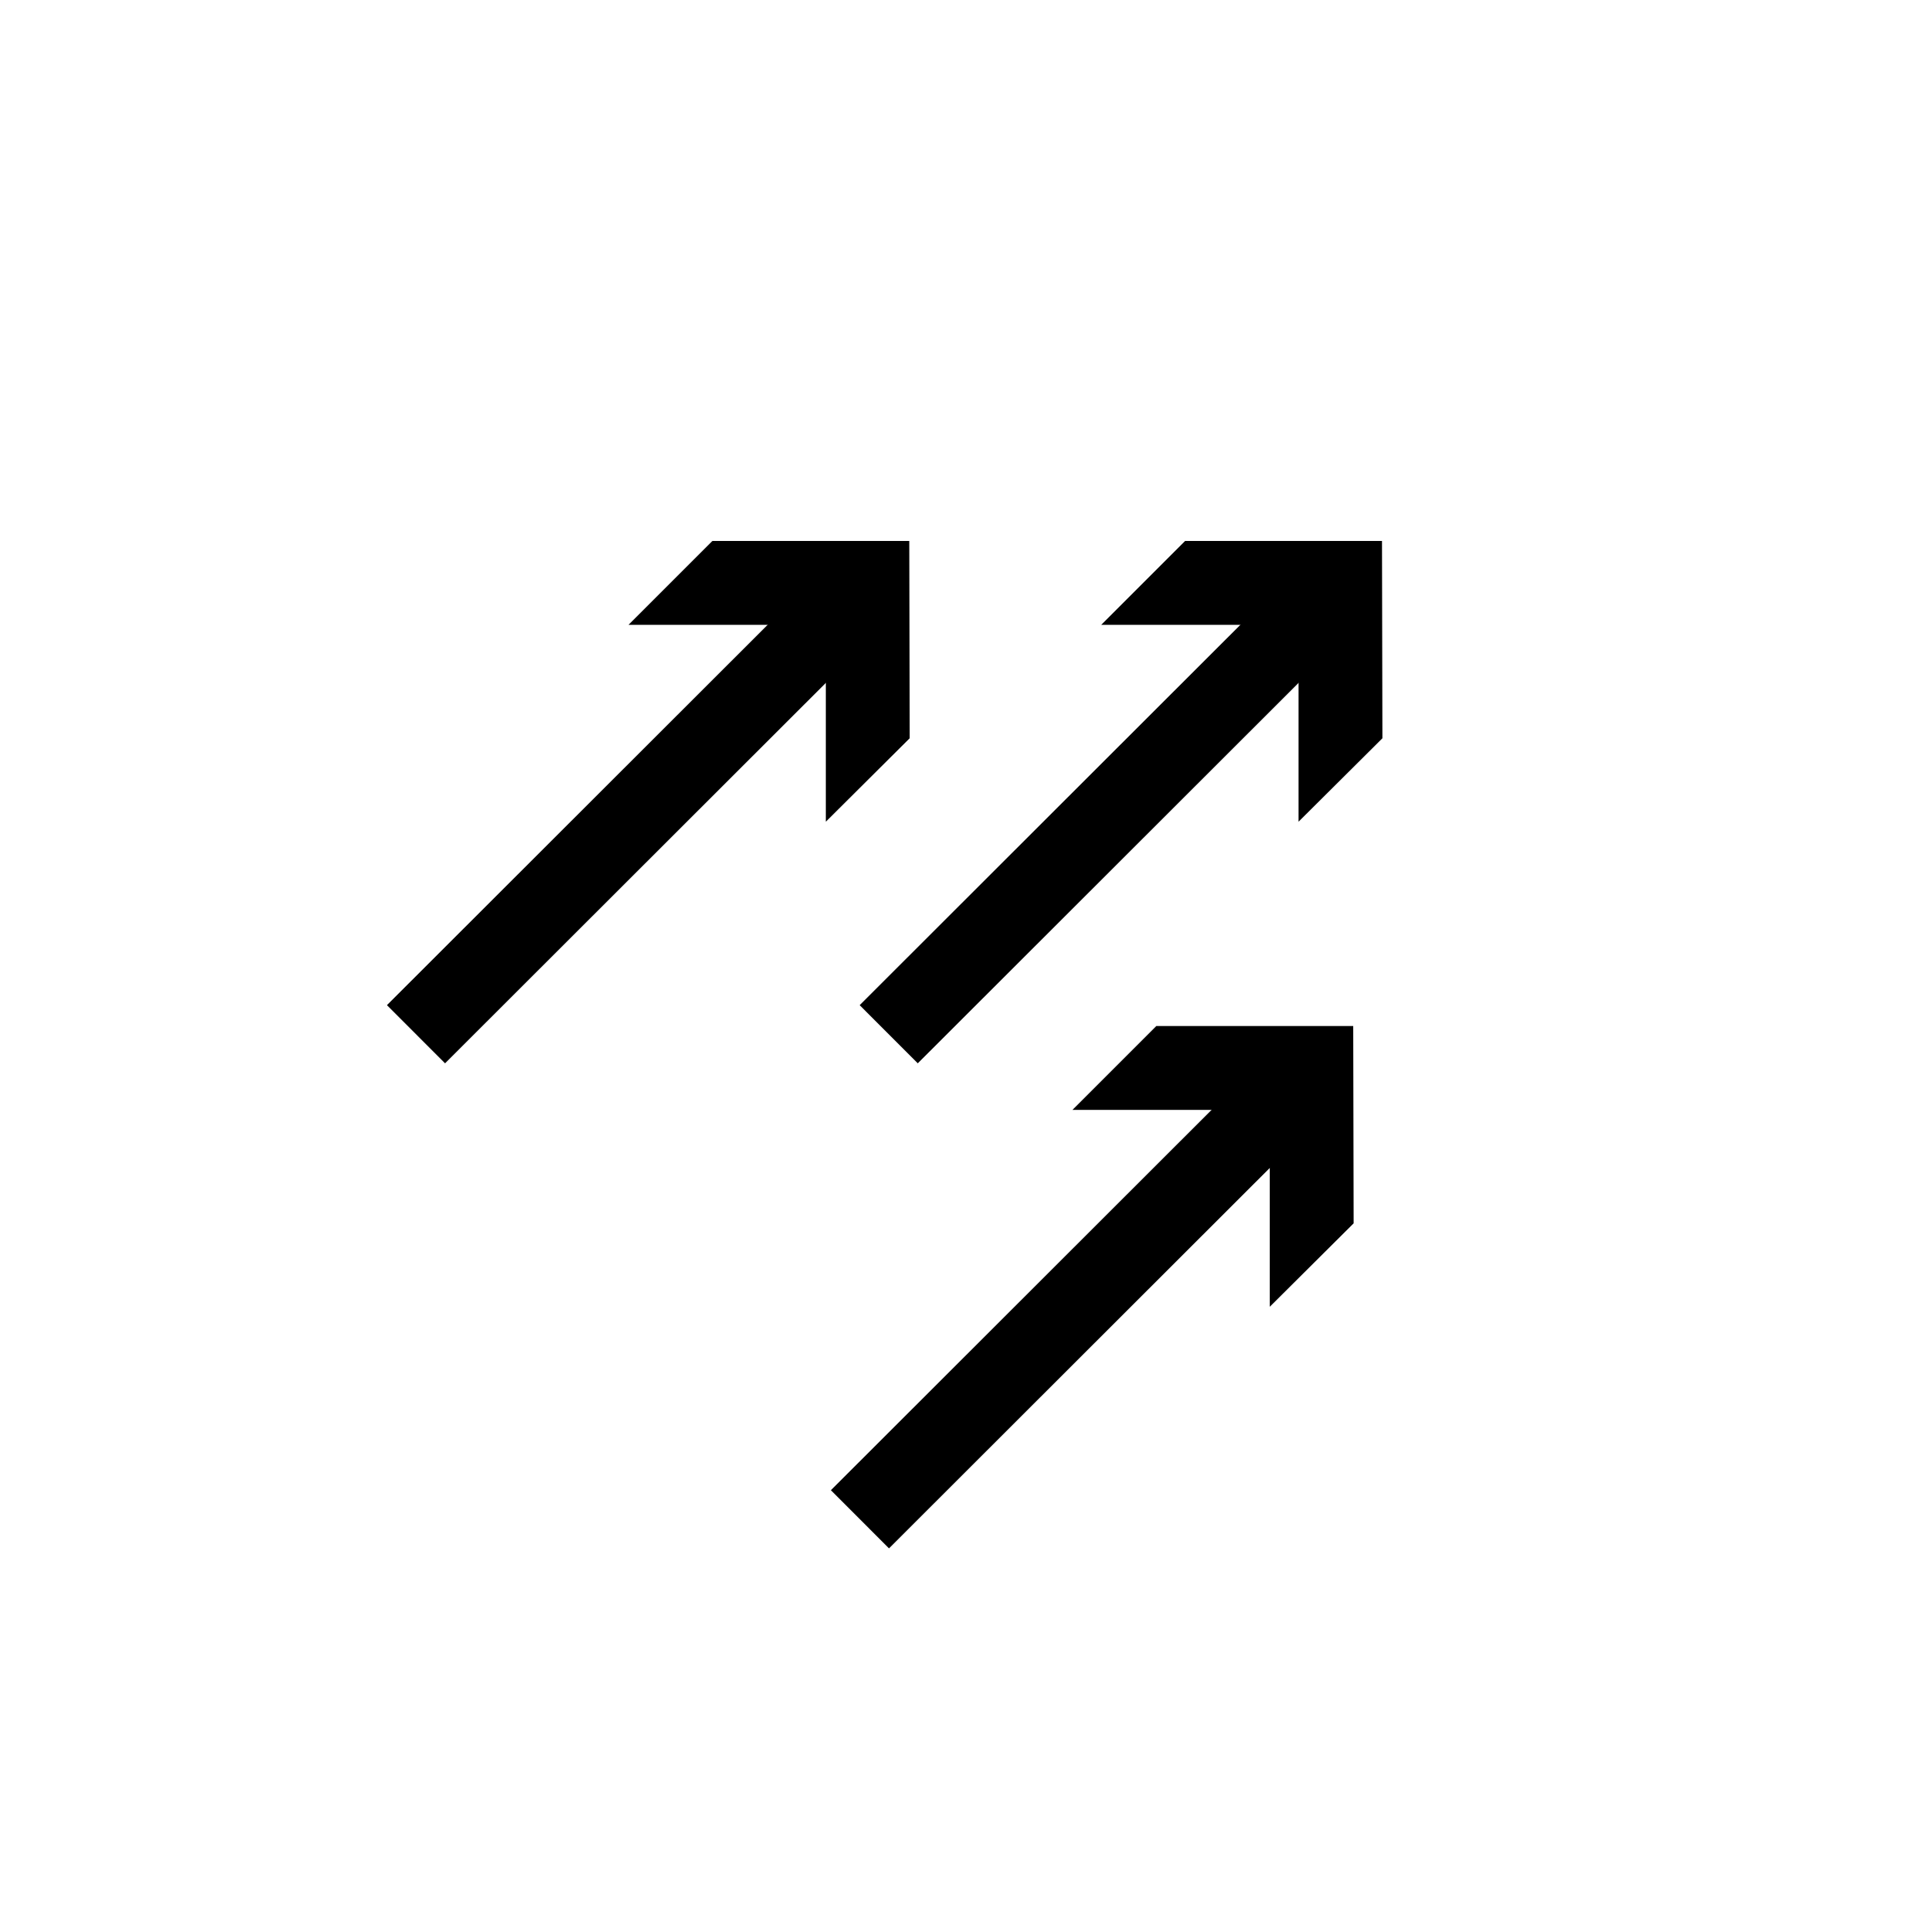
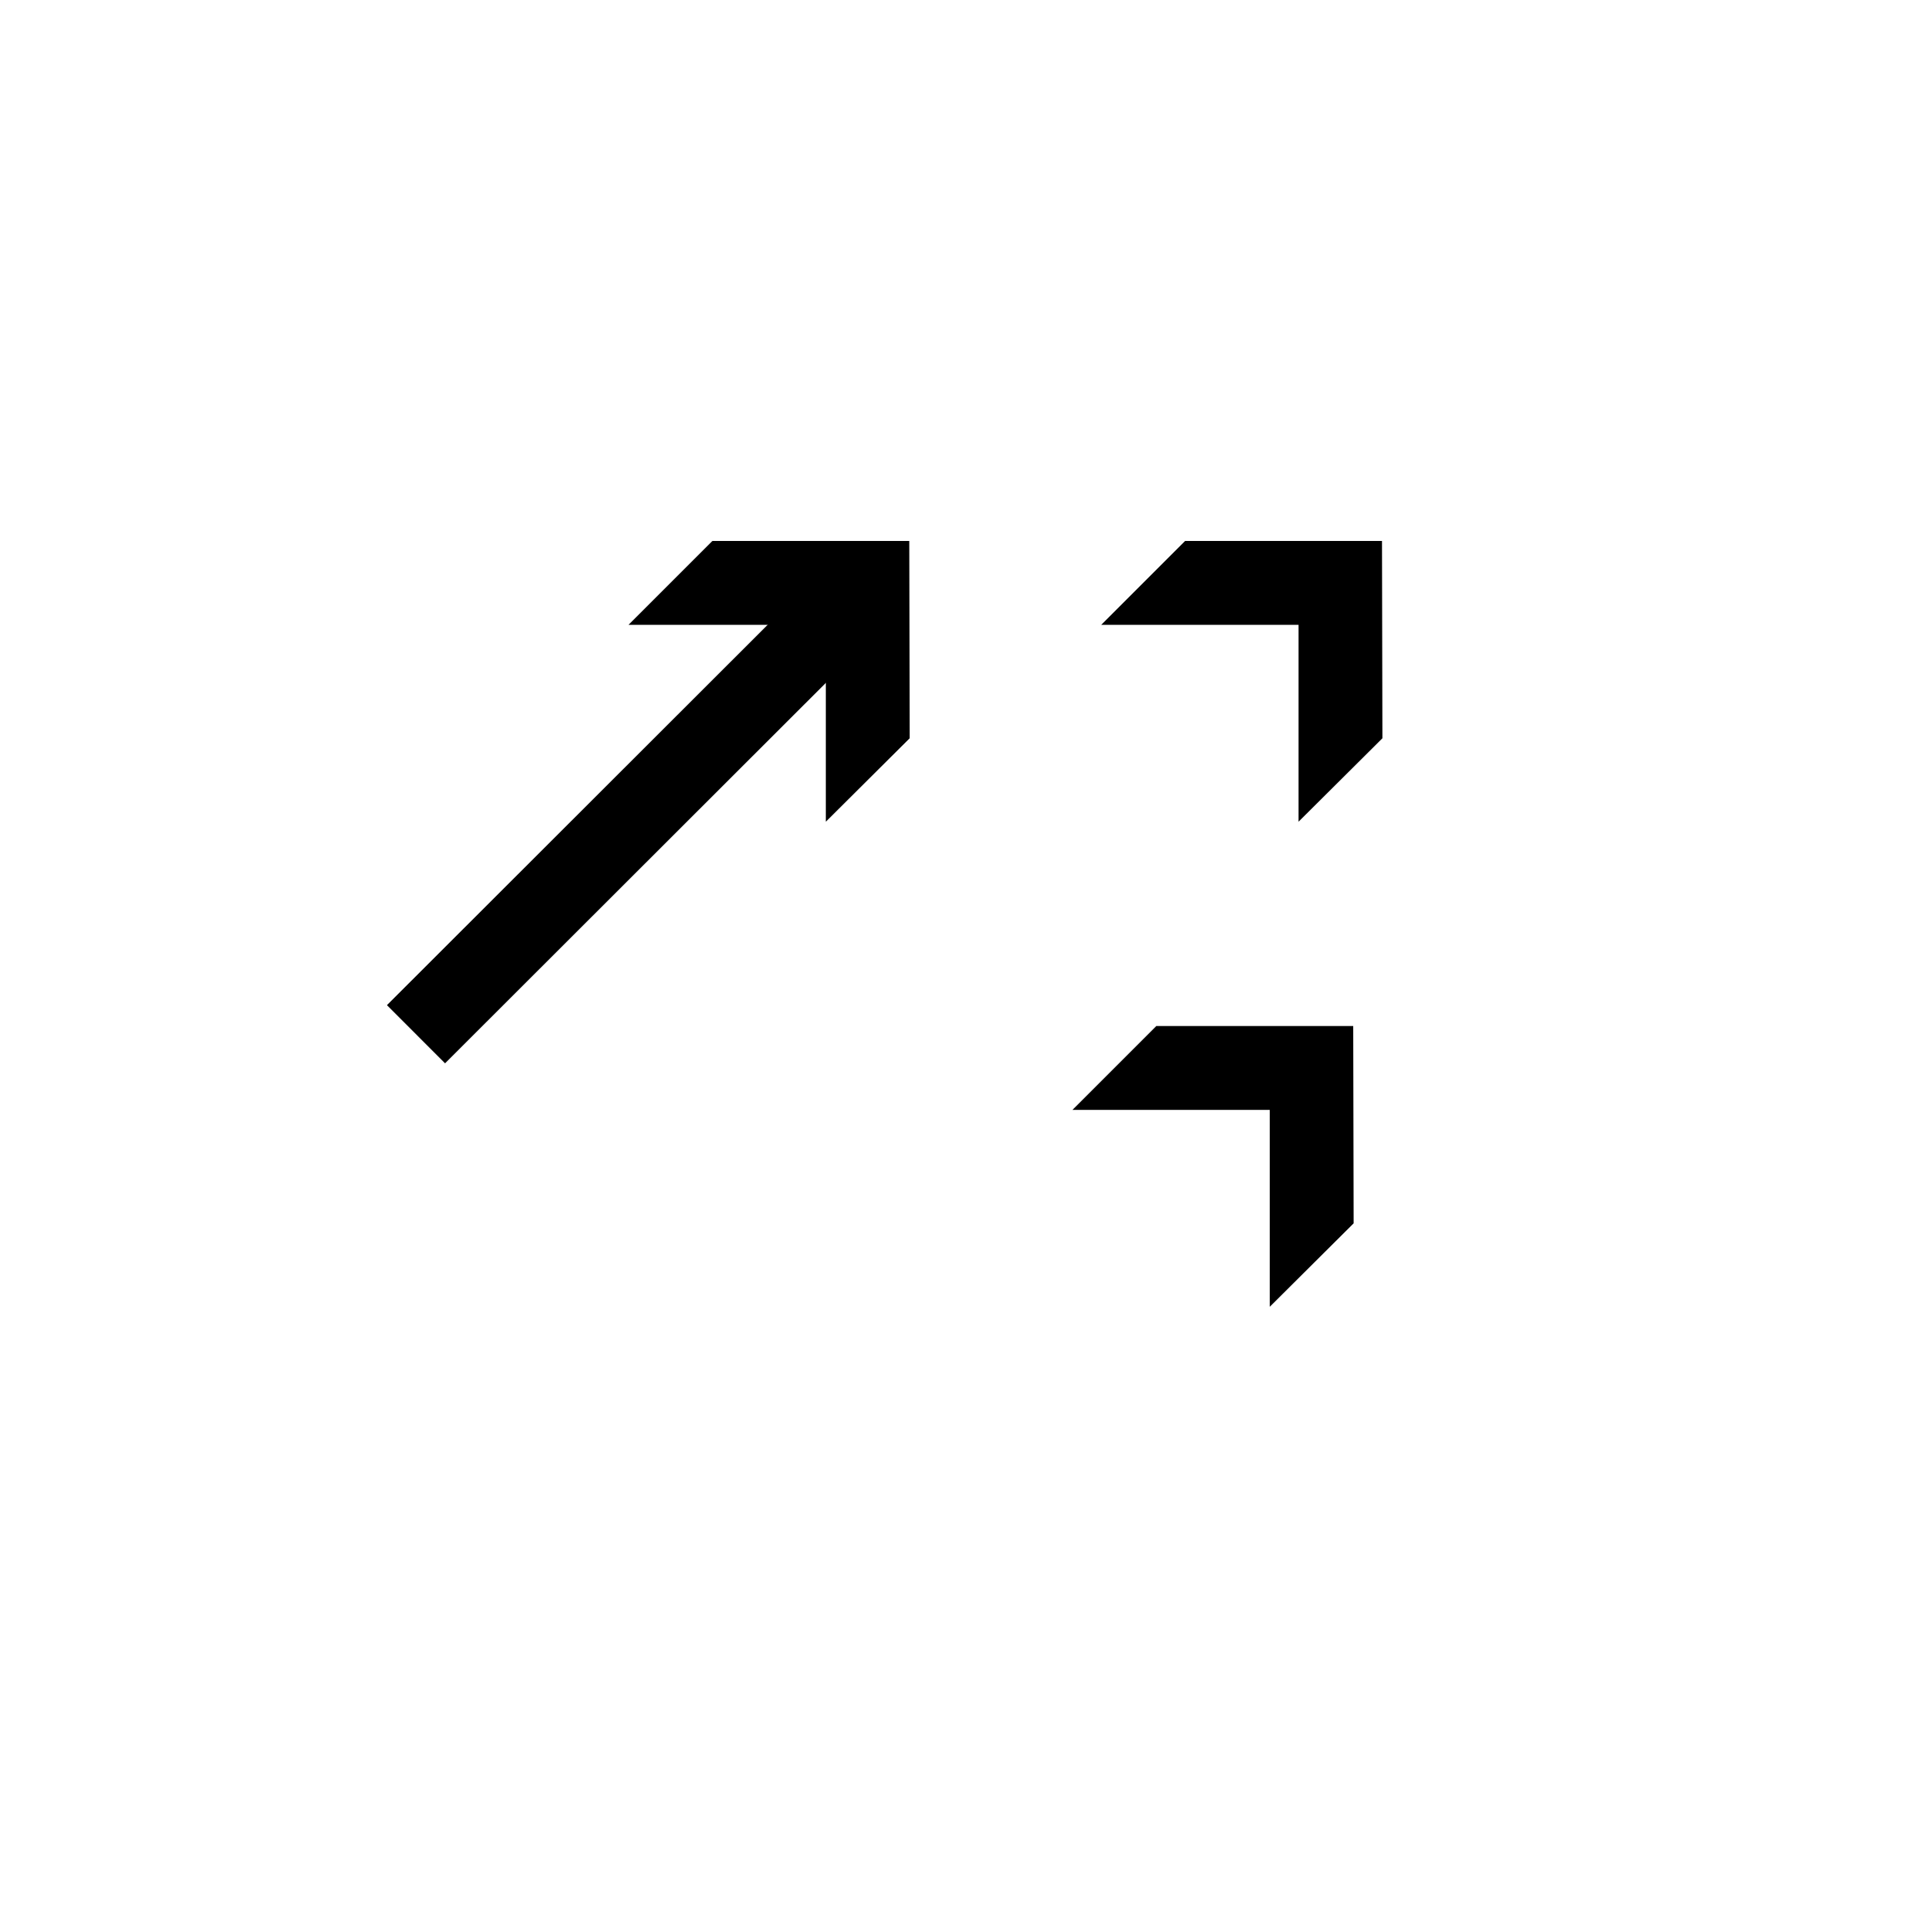
<svg xmlns="http://www.w3.org/2000/svg" version="1.1" id="Layer_1" x="0px" y="0px" viewBox="0 0 470 470" style="enable-background:new 0 0 470 470;" xml:space="preserve">
  <style type="text/css">
	.st0{fill:none;}
	.st1{fill:none;stroke:#000000;stroke-width:20;stroke-miterlimit:10;}
</style>
-   <path class="st0" d="M411.9,447.5H58c-32.1,0-58-26-58-58v-309c0-32.1,26-58,58-58h353.9c32.1,0,58,26,58,58v308.9  C470,421.5,444,447.5,411.9,447.5z" />
  <g>
    <g>
      <line class="st1" x1="101.2" y1="251.6" x2="205.1" y2="147.8" />
      <g>
        <polygon points="200.9,199.9 200.9,152 152.9,152 173.3,131.6 221.2,131.6 221.3,179.6    " />
      </g>
    </g>
  </g>
  <g>
    <g>
-       <line class="st1" x1="216.2" y1="251.6" x2="320.1" y2="147.8" />
      <g>
        <polygon points="315.9,199.9 315.9,152 267.9,152 288.3,131.6 336.2,131.6 336.3,179.6    " />
      </g>
    </g>
  </g>
  <g>
    <g>
-       <line class="st1" x1="209.2" y1="369.6" x2="313.1" y2="265.8" />
      <g>
        <polygon points="308.9,317.9 308.9,270 260.9,270 281.3,249.6 329.2,249.6 329.3,297.6    " />
      </g>
    </g>
  </g>
</svg>